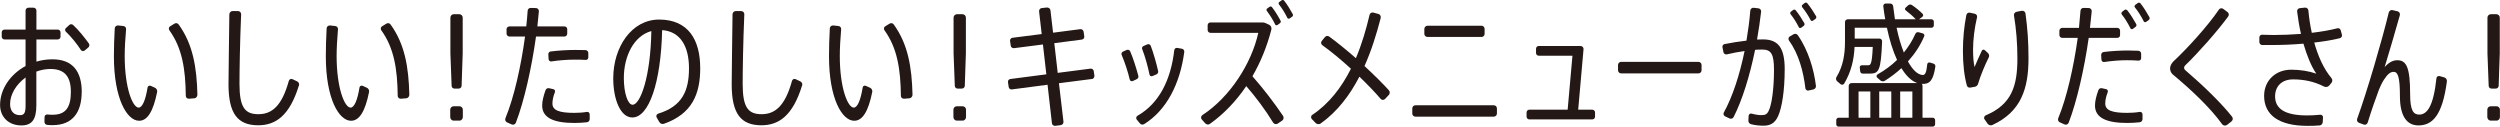
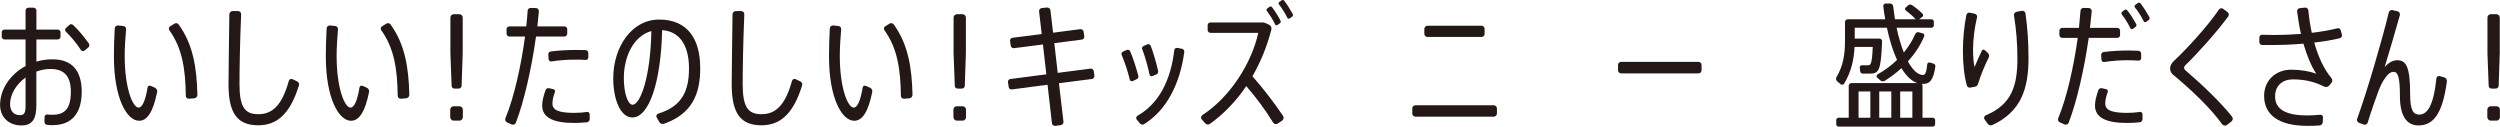
<svg xmlns="http://www.w3.org/2000/svg" id="_レイヤー_2" width="338.12mm" height="17.13mm" viewBox="0 0 958.44 48.56">
  <g id="layout">
    <path d="M31.29,35.27c0,7.61-3.36,12.71-11.13,12.71-.58,0-1.37,0-2.1-.1-.63-.05-1.05-.58-1.05-1.21l.05-1.84c0-.58.53-1,1.1-.94.74.1,1.47.1,2.05.1,4.99,0,6.93-2.89,6.93-8.77s-2.42-8.77-7.82-8.77c-1.89,0-3.73.37-5.41,1v12.92c0,5.41-1.68,7.72-5.72,7.72-5.09,0-8.19-3.41-8.19-7.82,0-6.2,3.99-11.81,9.77-14.96v-10.19H1.68c-.58,0-1.05-.47-1.05-1.05v-1.68c0-.58.47-1.05,1.05-1.05h8.09v-7.3c0-.63.53-1.1,1.16-1.1h1.84c.63,0,1.16.47,1.16,1.1v7.3h8.19c.58,0,1.05.47,1.05,1.05v1.68c0,.58-.47,1.05-1.05,1.05h-8.19v8.51c1.94-.58,3.99-.89,6.14-.89,7.51,0,11.24,4.36,11.24,12.55ZM9.77,29.71c-3.57,2.63-5.93,6.41-5.93,10.19,0,2.52,1.31,4.25,3.73,4.25,1.73,0,2.21-.89,2.21-3.78v-10.66ZM33.81,18.21l-1.37,1.15c-.47.37-1.16.26-1.47-.21-1.47-2.31-3.73-5.09-5.72-6.98-.42-.37-.42-1.05,0-1.42l1.26-1.15c.42-.42,1.1-.42,1.52,0,2.15,2,4.41,4.83,5.99,7.04.37.52.26,1.16-.21,1.58Z" fill="#231815" />
    <path d="M60.23,35.22c-1.52,7.61-3.78,11.08-6.93,11.08-4.62,0-9.66-8.45-9.66-24.68,0-3.2.11-6.98.32-10.76.05-.68.63-1.15,1.31-1.1l1.94.21c.68.05,1.16.58,1.1,1.26-.32,3.62-.53,7.25-.53,10.24,0,12.29,3.05,19.79,5.36,19.79,1.37,0,2.63-2.78,3.41-7.72.1-.58.68-.84,1.21-.63l1.63.74c.58.26.95.95.84,1.58ZM74.46,37.69l-2,.16c-.68.05-1.26-.42-1.26-1.1-.1-10.19-1.37-18.32-6.3-25.15-.37-.52-.21-1.21.31-1.52l1.63-1c.58-.37,1.26-.21,1.63.31,5.46,7.56,6.93,16.33,7.19,26.94,0,.68-.52,1.31-1.21,1.37Z" fill="#231815" />
    <path d="M114.56,32.8c-3.57,11.6-8.93,15.23-15.59,15.23-7.88,0-11.39-4.46-11.39-15.7,0-4.88.21-16.01.32-26.83,0-.68.58-1.26,1.26-1.26h2.05c.68,0,1.26.58,1.21,1.26-.47,10.87-.63,21.84-.63,26.73,0,9.03,2.15,11.55,7.25,11.55s8.98-3.04,11.66-12.76c.16-.58.79-.94,1.37-.68l1.79.84c.63.26.95,1,.73,1.63Z" fill="#231815" />
    <path d="M141.48,35.22c-1.52,7.61-3.78,11.08-6.93,11.08-4.62,0-9.66-8.45-9.66-24.68,0-3.2.1-6.98.31-10.76.05-.68.63-1.15,1.31-1.1l1.94.21c.68.05,1.16.58,1.1,1.26-.31,3.62-.52,7.25-.52,10.24,0,12.29,3.05,19.79,5.36,19.79,1.37,0,2.63-2.78,3.41-7.72.1-.58.68-.84,1.21-.63l1.63.74c.58.26.95.95.84,1.58ZM155.71,37.69l-2,.16c-.68.05-1.26-.42-1.26-1.1-.11-10.19-1.37-18.32-6.3-25.15-.37-.52-.21-1.21.31-1.52l1.63-1c.58-.37,1.26-.21,1.63.31,5.46,7.56,6.93,16.33,7.19,26.94,0,.68-.53,1.31-1.21,1.37Z" fill="#231815" />
    <path d="M177.42,42.05v2.84c0,.73-.58,1.36-1.31,1.36h-2.21c-.73,0-1.31-.63-1.31-1.36v-2.84c0-.73.58-1.31,1.31-1.31h2.21c.74,0,1.31.58,1.31,1.31ZM173.12,32.91l-.47-12.5V6.76c0-.74.58-1.31,1.31-1.31h2.1c.74,0,1.31.58,1.31,1.31v13.65l-.42,12.5c0,.58-.53,1.05-1.1,1.05h-1.68c-.58,0-1.05-.47-1.05-1.05Z" fill="#231815" />
    <path d="M216.4,14.01h-10.92c-1.68,12.02-4.52,24.68-7.72,33.03-.26.63-.95.95-1.58.68l-1.79-.79c-.63-.26-.89-1-.63-1.63,3.31-7.98,5.99-20.06,7.51-31.29h-5.99c-.58,0-1.1-.52-1.1-1.1v-1.73c0-.58.52-1.05,1.1-1.05h6.46c.21-2.05.42-4.04.53-5.99.05-.68.58-1.15,1.26-1.1l2,.05c.63.05,1.1.63,1.05,1.26l-.58,5.78h10.4c.58,0,1.05.47,1.05,1.05v1.73c0,.58-.47,1.1-1.05,1.1ZM226.06,43.83v1.84c0,.63-.47,1.15-1.1,1.21-1.57.16-3.2.26-4.78.26-7.67,0-12.34-1.84-12.34-6.67,0-1.68.47-3.62,1.31-5.93.21-.52.74-.84,1.31-.73l1.63.37c.53.1.84.63.63,1.16-.63,1.63-.95,3.05-.95,4.36,0,2.63,2.68,3.57,8.35,3.57,1.58,0,3.26-.1,4.88-.37.58-.1,1.05.37,1.05.95ZM211.14,19.73c2.84-.37,6.41-.58,9.4-.58,1.42,0,2.73,0,3.94.05.58.05,1.05.52,1.05,1.1v1.73c0,.58-.47,1-1.05.94-1.26-.1-2.78-.1-4.36-.1-2.78,0-5.99.26-8.72.68-.58.1-1.05-.31-1.1-.89l-.1-1.79c-.05-.58.37-1.1.95-1.16Z" fill="#231815" />
    <path d="M268.44,26.08c0,10.03-3.15,17.59-13.91,21.37-.68.26-1.42-.05-1.79-.68l-1-1.73c-.32-.58-.05-1.26.58-1.47,9.29-2.83,11.81-8.87,11.81-17.38s-3.36-14.12-10.29-14.65c-.47,20.11-5.04,33.5-11.45,33.5-4.46,0-7.3-6.77-7.3-15.02,0-11.97,7.04-22.52,17.59-22.52,11.13,0,15.75,7.72,15.75,18.59ZM249.7,11.91c-6.72,1.84-10.55,9.61-10.55,18.01,0,5.78,1.52,10.24,3.36,10.24,2.89,0,6.88-10.4,7.19-28.25Z" fill="#231815" />
    <path d="M307.48,32.8c-3.57,11.6-8.93,15.23-15.59,15.23-7.88,0-11.39-4.46-11.39-15.7,0-4.88.21-16.01.32-26.83,0-.68.58-1.26,1.26-1.26h2.05c.68,0,1.26.58,1.21,1.26-.47,10.87-.63,21.84-.63,26.73,0,9.03,2.15,11.55,7.25,11.55s8.98-3.04,11.66-12.76c.16-.58.79-.94,1.37-.68l1.79.84c.63.26.95,1,.73,1.63Z" fill="#231815" />
    <path d="M334.4,35.22c-1.52,7.61-3.78,11.08-6.93,11.08-4.62,0-9.66-8.45-9.66-24.68,0-3.2.1-6.98.31-10.76.05-.68.63-1.15,1.31-1.1l1.94.21c.68.05,1.16.58,1.1,1.26-.31,3.62-.52,7.25-.52,10.24,0,12.29,3.05,19.79,5.36,19.79,1.37,0,2.63-2.78,3.41-7.72.1-.58.68-.84,1.21-.63l1.63.74c.58.26.95.95.84,1.58ZM348.63,37.69l-2,.16c-.68.05-1.26-.42-1.26-1.1-.11-10.19-1.37-18.32-6.3-25.15-.37-.52-.21-1.21.31-1.52l1.63-1c.58-.37,1.26-.21,1.63.31,5.46,7.56,6.93,16.33,7.19,26.94,0,.68-.53,1.31-1.21,1.37Z" fill="#231815" />
    <path d="M370.34,42.05v2.84c0,.73-.58,1.36-1.31,1.36h-2.21c-.73,0-1.31-.63-1.31-1.36v-2.84c0-.73.58-1.31,1.31-1.31h2.21c.74,0,1.31.58,1.31,1.31ZM366.04,32.91l-.47-12.5V6.76c0-.74.58-1.31,1.31-1.31h2.1c.74,0,1.31.58,1.31,1.31v13.65l-.42,12.5c0,.58-.53,1.05-1.1,1.05h-1.68c-.58,0-1.05-.47-1.05-1.05Z" fill="#231815" />
    <path d="M418.62,30.28l-12.65,1.63,1.73,14.7c.1.68-.37,1.26-1.05,1.37l-2,.26c-.68.1-1.31-.32-1.37-1l-1.68-14.75-13.65,1.79c-.63.1-1.16-.31-1.26-.94l-.26-1.84c-.1-.58.32-1.16.95-1.21l13.76-1.79-1.31-11.45-11.08,1.42c-.63.05-1.16-.31-1.26-.94l-.26-1.79c-.1-.58.32-1.21.95-1.26l11.18-1.42-1-8.66c-.05-.68.37-1.26,1.05-1.31l1.94-.21c.68-.05,1.31.42,1.37,1.1l1,8.56,10.45-1.36c.63-.05,1.16.37,1.26,1l.26,1.79c.1.58-.37,1.15-.95,1.21l-10.55,1.37,1.31,11.39,12.6-1.63c.58-.05,1.16.37,1.21.94l.26,1.79c.05.58-.37,1.21-.95,1.26Z" fill="#231815" />
    <path d="M435.74,30.39l-1.47.68c-.47.21-1.05-.05-1.16-.58-.63-2.78-1.94-6.77-3.1-9.45-.21-.47.05-1.05.52-1.26l1.42-.63c.47-.21,1.1,0,1.31.47,1.21,2.78,2.36,6.51,3.15,9.45.16.58-.16,1.1-.68,1.31ZM454.01,19.99c-1.63,12.23-6.83,22.26-15.33,27.57-.58.37-1.26.26-1.68-.26l-1.21-1.47c-.37-.47-.21-1.15.32-1.47,8.24-4.67,12.76-13.7,14.07-25.1.05-.58.58-1,1.16-.89l1.79.32c.58.1,1,.68.89,1.31ZM437.89,18.89c-.21-.53.05-1.05.53-1.26l1.47-.63c.47-.21,1.05.05,1.26.52,1.1,2.89,2.15,6.67,2.84,9.66.16.58-.16,1.15-.68,1.36l-1.52.63c-.47.21-1-.05-1.1-.58-.58-2.89-1.68-6.93-2.78-9.71Z" fill="#231815" />
    <path d="M491.91,44.46c.37.58.21,1.42-.37,1.79l-1.73,1.16c-.58.37-1.37.16-1.73-.42-2.89-4.78-6.72-9.87-10.29-13.97-3.99,5.88-8.77,10.82-13.97,14.49-.58.42-1.31.26-1.79-.26l-1.31-1.47c-.42-.47-.31-1.26.21-1.63,10.66-6.93,18.9-19.9,21.47-31.56h-18.32c-.63,0-1.1-.47-1.1-1.1v-1.79c0-.63.47-1.1,1.1-1.1h19.95c.42,0,.79.1,1.16.26l1.37.63c.68.31,1.05,1.15.84,1.89-1.68,6.51-4.15,12.5-7.25,17.85,4.04,4.57,8.35,10.13,11.76,15.23ZM485.67,4.19c-.21-.31-.16-.74.16-.95l.89-.63c.31-.21.74-.16.95.16,1.21,1.58,2.31,3.36,3.26,5.15.21.37.05.79-.26,1l-.95.68c-.32.21-.68.1-.84-.21-.89-1.84-2.05-3.68-3.2-5.2ZM495.38,6.39l-.95.68c-.31.21-.74.1-.89-.21-.89-1.84-2-3.62-3.2-5.15-.21-.26-.21-.73.11-.95l.89-.63c.31-.21.73-.21.95.1,1.26,1.58,2.31,3.36,3.31,5.15.21.37.1.79-.21,1Z" fill="#231815" />
-     <path d="M532.41,36.43l-1.42,1.52c-.47.47-1.26.47-1.68-.05-2.15-2.52-4.99-5.46-8.14-8.51-3.68,7.09-8.45,13.39-14.86,17.96-.58.42-1.42.31-1.94-.21l-1.42-1.47c-.47-.47-.42-1.26.16-1.63,6.51-4.36,11.24-10.61,14.81-17.69-3.73-3.41-7.61-6.62-10.97-9.03-.53-.37-.63-1.16-.21-1.63l1.21-1.47c.42-.52,1.1-.58,1.63-.21,3.15,2.31,6.72,5.2,10.24,8.3,2.26-5.36,3.94-11.08,5.25-16.64.16-.63.84-1.05,1.47-.84l1.94.53c.68.21,1,.89.84,1.58-1.58,6.09-3.52,12.39-6.2,18.38,3.52,3.26,6.83,6.51,9.35,9.29.47.52.42,1.31-.05,1.84Z" fill="#231815" />
    <path d="M573.89,41.57v1.94c0,.68-.52,1.21-1.21,1.21h-30.03c-.68,0-1.21-.52-1.21-1.21v-1.94c0-.68.52-1.21,1.21-1.21h30.03c.68,0,1.21.52,1.21,1.21ZM546.06,13.01v-1.94c0-.63.58-1.21,1.21-1.21h20.74c.63,0,1.16.58,1.16,1.21v1.94c0,.63-.52,1.16-1.16,1.16h-20.74c-.63,0-1.21-.52-1.21-1.16Z" fill="#231815" />
-     <path d="M611.51,43.1v1.63c0,.58-.47,1.05-1.05,1.05h-24.15c-.58,0-1.05-.47-1.05-1.05v-1.63c0-.58.47-1.05,1.05-1.05h14.7l1.84-20.69h-12.92c-.58,0-1.05-.47-1.05-1.05v-1.63c0-.58.47-1.05,1.05-1.05h16.01c.68,0,1.21.58,1.16,1.21l-2.05,23.21h5.41c.58,0,1.05.47,1.05,1.05Z" fill="#231815" />
    <path d="M652.35,24.93v2c0,.68-.53,1.21-1.21,1.21h-29.61c-.68,0-1.21-.52-1.21-1.21v-2c0-.68.52-1.21,1.21-1.21h29.61c.68,0,1.21.52,1.21,1.21Z" fill="#231815" />
-     <path d="M684.22,26.66c0,8.09-1.05,14.6-2.52,17.85-1.26,2.78-3.05,3.68-5.62,3.68-1.47,0-3.2-.16-4.78-.58-.63-.16-1.05-.79-1-1.42l.1-1.84c.05-.58.63-.94,1.16-.79,1.31.37,2.68.58,3.62.58,1.47,0,2.15-.21,2.84-1.52,1.26-2.36,2.1-8.72,2.1-15.8,0-6.04-1.05-7.82-4.46-7.82-.84,0-1.79,0-2.78.1-2.05,9.98-4.88,19.16-8.24,25.78-.26.58-1,.79-1.58.52l-1.68-.79c-.58-.26-.79-1-.47-1.52,3.31-5.99,6.04-14.33,7.93-23.52-2.26.31-4.57.73-6.72,1.26-.58.16-1.21-.16-1.37-.79l-.37-1.84c-.16-.63.21-1.21.84-1.31,2.63-.52,5.57-1,8.35-1.31.63-3.78,1.16-7.67,1.47-11.55.05-.63.63-1.1,1.26-1.05l1.84.21c.63.05,1.1.63,1.05,1.26-.42,3.62-.95,7.19-1.57,10.71.84-.05,1.57-.05,2.26-.05,5.99,0,8.35,3.36,8.35,11.55ZM696.2,32.86c.1.63-.31,1.26-.95,1.42l-1.84.42c-.58.16-1.21-.26-1.26-.89-.74-6.3-2.52-13.07-6.3-18.32-.31-.47-.21-1.16.26-1.47l1.52-.89c.53-.31,1.21-.16,1.58.31,4.1,5.83,6.25,13.34,6.98,19.43ZM686.48,5.45c-.21-.32-.21-.74.1-.95l.89-.68c.31-.21.68-.21.95.1,1.26,1.52,2.31,3.2,3.31,4.94.21.37.1.79-.21,1.05l-1,.73c-.32.21-.74.1-.89-.21-.89-1.79-1.94-3.47-3.15-4.99ZM690.94,2.77c-.21-.26-.21-.74.1-.95l.84-.68c.32-.21.74-.21,1,.1,1.26,1.52,2.31,3.15,3.36,4.94.21.37.11.79-.21,1.05l-.95.68c-.31.21-.74.16-.89-.16-.95-1.79-2.05-3.52-3.26-4.99Z" fill="#231815" />
    <path d="M736.8,32.17c.21.21.26.42.26.73v12.23h3.89c.53,0,.95.42.95.95v1.52c0,.53-.42.95-.95.95h-36.07c-.52,0-.89-.42-.89-.95v-1.52c0-.52.37-.95.89-.95h3.89v-12.23c0-.58.53-1.05,1.1-1.05h25.2c-2.26-.79-4.31-2.78-6.09-5.72-1.94,1.79-4.1,3.41-6.35,4.83-.53.31-1.21.31-1.68-.1l-1.26-1.1c-.37-.32-.31-.95.1-1.21,2.78-1.58,5.3-3.41,7.51-5.57-1.58-3.41-2.89-7.61-3.89-12.34h-12.34v4.15h9.5c.58,0,1,.47,1,1.05-.47,11.6-1.26,12.39-4.94,12.39h-2.47c-.53,0-.95-.37-1-.89l-.16-1.47c-.05-.47.32-.84.79-.84h2.31c1.05,0,1.58-.21,1.89-7.04h-6.98c-.21,4.83-1.31,9.61-3.99,14.07-.31.47-.95.58-1.37.21l-1.31-1.1c-.47-.42-.58-1.1-.26-1.63,2.52-4.1,3.26-8.72,3.26-13.49v-7.56c0-.63.47-1.1,1.1-1.1h14.33c-.32-1.63-.53-3.26-.74-4.94-.05-.58.31-1.1.89-1.1h1.73c.58,0,1.1.42,1.16,1l.68,5.04h8.03l-.21-.16c-1-1.1-2.26-2.15-3.68-3.26-.37-.26-.37-.79-.05-1.05l1.05-.94c.37-.32.95-.32,1.37-.05,1.63,1.1,2.94,2.21,4.04,3.31.37.37.37.89-.05,1.21l-1.26.94h-.05,4.83c.47,0,.89.42.89.89v1.47c0,.47-.42.89-.89.89h-13.39c.74,3.57,1.73,6.83,2.78,9.5,1.73-2.15,3.26-4.52,4.41-7.14.21-.52.79-.79,1.31-.63l1.52.42c.47.1.79.63.58,1.1-1.52,3.62-3.68,6.83-6.25,9.66,1.73,3.15,3.68,5.09,5.62,5.2.95.05,1.47-.79,1.79-4.15.05-.47.53-.74,1-.63l1.37.42c.47.16.79.58.74,1.1-.79,5.36-2.21,6.88-5.2,6.67ZM717.06,35.06h-4.52v10.08h4.52v-10.08ZM725.09,35.06h-4.62v10.08h4.62v-10.08ZM733.17,35.06h-4.67v10.08h4.67v-10.08Z" fill="#231815" />
    <path d="M762.47,21.99c-1.42,2.78-3.2,7.04-4.1,10.13-.16.58-.63,1.05-1.26,1.15l-1.73.31c-.58.1-1.16-.21-1.31-.79-1.05-3.73-1.52-8.45-1.52-13.23s.47-9.5,1.31-13.76c.1-.63.74-1.1,1.37-.94l1.89.42c.63.16,1,.73.84,1.37-1,4.2-1.52,8.66-1.52,12.44,0,2.78.21,5.04.58,6.62.58-1.52,1.84-4.25,2.78-6.25.21-.47.79-.58,1.16-.21l1.21,1.1c.42.42.58,1.1.31,1.63ZM777.7,22.36c0,11.6-2.84,20.48-13.86,25.57-.63.32-1.42.05-1.84-.52l-1.16-1.68c-.37-.52-.1-1.26.47-1.52,9.92-4.15,12.13-11.24,12.13-21.74,0-5.78-.42-11.18-1.31-16.54-.1-.68.37-1.31,1.05-1.42l1.94-.37c.68-.1,1.31.32,1.42,1,.79,5.78,1.16,10.87,1.16,17.22Z" fill="#231815" />
    <path d="M811.75,14.53h-10.97c-1.68,11.81-4.52,24.26-7.67,32.5-.26.63-.95.95-1.58.68l-1.79-.79c-.63-.26-.89-1-.63-1.63,3.26-7.82,5.93-19.69,7.46-30.77h-5.93c-.58,0-1.1-.47-1.1-1.05v-1.73c0-.58.52-1.05,1.1-1.05h6.41l.58-6.56c.05-.68.58-1.15,1.26-1.1l2,.05c.63.05,1.1.63,1.05,1.26l-.68,6.35h10.5c.58,0,1.05.47,1.05,1.05v1.73c0,.58-.47,1.05-1.05,1.05ZM821.41,43.83v1.84c0,.63-.47,1.15-1.1,1.21-1.57.16-3.2.26-4.78.26-7.67,0-12.34-1.84-12.34-6.67,0-1.68.47-3.62,1.31-5.93.21-.52.74-.84,1.31-.73l1.63.37c.53.1.84.63.63,1.16-.63,1.63-.95,3.05-.95,4.36,0,2.63,2.68,3.57,8.35,3.57,1.58,0,3.26-.1,4.88-.37.58-.1,1.05.37,1.05.95ZM819.84,19.47c.58.05,1.05.53,1.05,1.1v1.73c0,.58-.47,1-1.05.95-1.26-.1-2.78-.16-4.36-.16-2.78,0-5.99.26-8.72.68-.58.1-1.05-.31-1.1-.89l-.1-1.73c-.05-.58.37-1.16.95-1.21,2.84-.37,6.41-.58,9.4-.58,1.42,0,2.73.05,3.94.1ZM813.48,5.55c-.26-.31-.21-.74.1-1l.95-.74c.31-.26.79-.16,1.05.16,1.31,1.63,2.36,3.41,3.41,5.25.21.37.1.84-.26,1.1l-1,.74c-.31.21-.79.16-.95-.21-.95-1.89-2.05-3.73-3.31-5.3ZM823.83,7.65l-1,.73c-.32.21-.79.16-.95-.21-.95-1.89-2.1-3.73-3.36-5.3-.26-.32-.21-.74.1-1l.95-.68c.31-.26.79-.21,1.05.1,1.31,1.63,2.36,3.41,3.41,5.25.21.37.16.84-.21,1.1Z" fill="#231815" />
    <path d="M855.5,46.56l-1.73,1.36c-.58.42-1.42.26-1.84-.31-4.46-6.2-11.6-12.97-18.85-19.01-.73-.58-1.1-1.47-1.1-2.42,0-.89.53-1.94,1.42-2.78,4.99-4.62,13.23-13.65,17.27-19.69.37-.58,1.16-.73,1.68-.31l1.63,1.21c.58.42.68,1.16.26,1.73-4.1,5.62-11.71,14.18-16.43,18.69-.31.31-.47.63-.47.94s.16.68.42.89c6.98,5.99,13.7,12.5,17.96,17.85.47.58.37,1.37-.21,1.84Z" fill="#231815" />
    <path d="M897.07,14.64c-2.84.73-6.25,1.26-9.82,1.68,1.47,5.25,3.62,10.08,6.62,13.65.42.52.42,1.31-.05,1.84l-.89,1.05c-.47.52-1.31.63-1.94.31-3.83-1.94-7.67-2.73-11.87-2.73s-6.88,2.52-6.88,6.51c0,4.88,3.99,7.3,12.23,7.3,1.52,0,3.26-.05,5.09-.26.58-.05,1.1.42,1.05,1l-.1,1.84c-.05.63-.53,1.21-1.16,1.26-1.68.16-3.36.16-4.73.16-10.97,0-16.59-4.2-16.59-11.5,0-5.88,4.41-10.03,10.4-10.03,3.36,0,6.72.52,9.61,1.52-1.89-2.73-3.57-6.83-4.94-11.5-4.15.37-8.4.52-12.23.52h-3.62c-.58,0-1.05-.58-1.05-1.16v-1.73c0-.58.47-1.1,1.05-1.05,1.37.05,2.89.1,4.46.1,3.26,0,6.88-.16,10.45-.42-.63-2.73-1.1-5.62-1.47-8.56-.1-.63.37-1.26,1-1.31l2-.21c.68-.05,1.26.42,1.31,1.1.26,2.84.68,5.72,1.31,8.56,3.57-.42,6.98-1,9.77-1.73.58-.16,1.16.16,1.31.74l.47,1.73c.16.58-.21,1.16-.79,1.31Z" fill="#231815" />
    <path d="M938.11,31.23c-1.73,13.07-5.57,16.85-10.92,16.85-4.25,0-7.09-3.26-7.09-11.24,0-7.4-.79-9.29-2.42-9.29-1.21,0-2.26.79-3.73,3.05-.63.95-1.42,2.57-1.89,3.78-1.1,2.89-3.05,8.45-4.31,12.6-.21.63-.84,1-1.47.79l-1.84-.68c-.63-.21-.95-.89-.74-1.52,3.78-10.4,9.61-30.3,12.13-40.8.16-.63.84-1.05,1.47-.89l1.94.47c.63.16,1,.84.84,1.47-1.94,6.83-4.15,14.44-5.83,19.9,1.68-1.89,3.26-2.63,4.83-2.63,3.52,0,4.94,2.73,4.94,13.07,0,6.3,1.31,7.77,3.47,7.77,2.94,0,5.46-2.94,6.62-13.97.05-.58.68-.95,1.26-.79l1.79.52c.63.21,1.05.84.95,1.52Z" fill="#231815" />
    <path d="M958.44,42.05v2.84c0,.73-.58,1.36-1.31,1.36h-2.21c-.73,0-1.31-.63-1.31-1.36v-2.84c0-.73.58-1.31,1.31-1.31h2.21c.74,0,1.31.58,1.31,1.31ZM954.13,32.91l-.47-12.5V6.76c0-.74.58-1.31,1.31-1.31h2.1c.74,0,1.31.58,1.31,1.31v13.65l-.42,12.5c0,.58-.53,1.05-1.1,1.05h-1.68c-.58,0-1.05-.47-1.05-1.05Z" fill="#231815" />
  </g>
</svg>